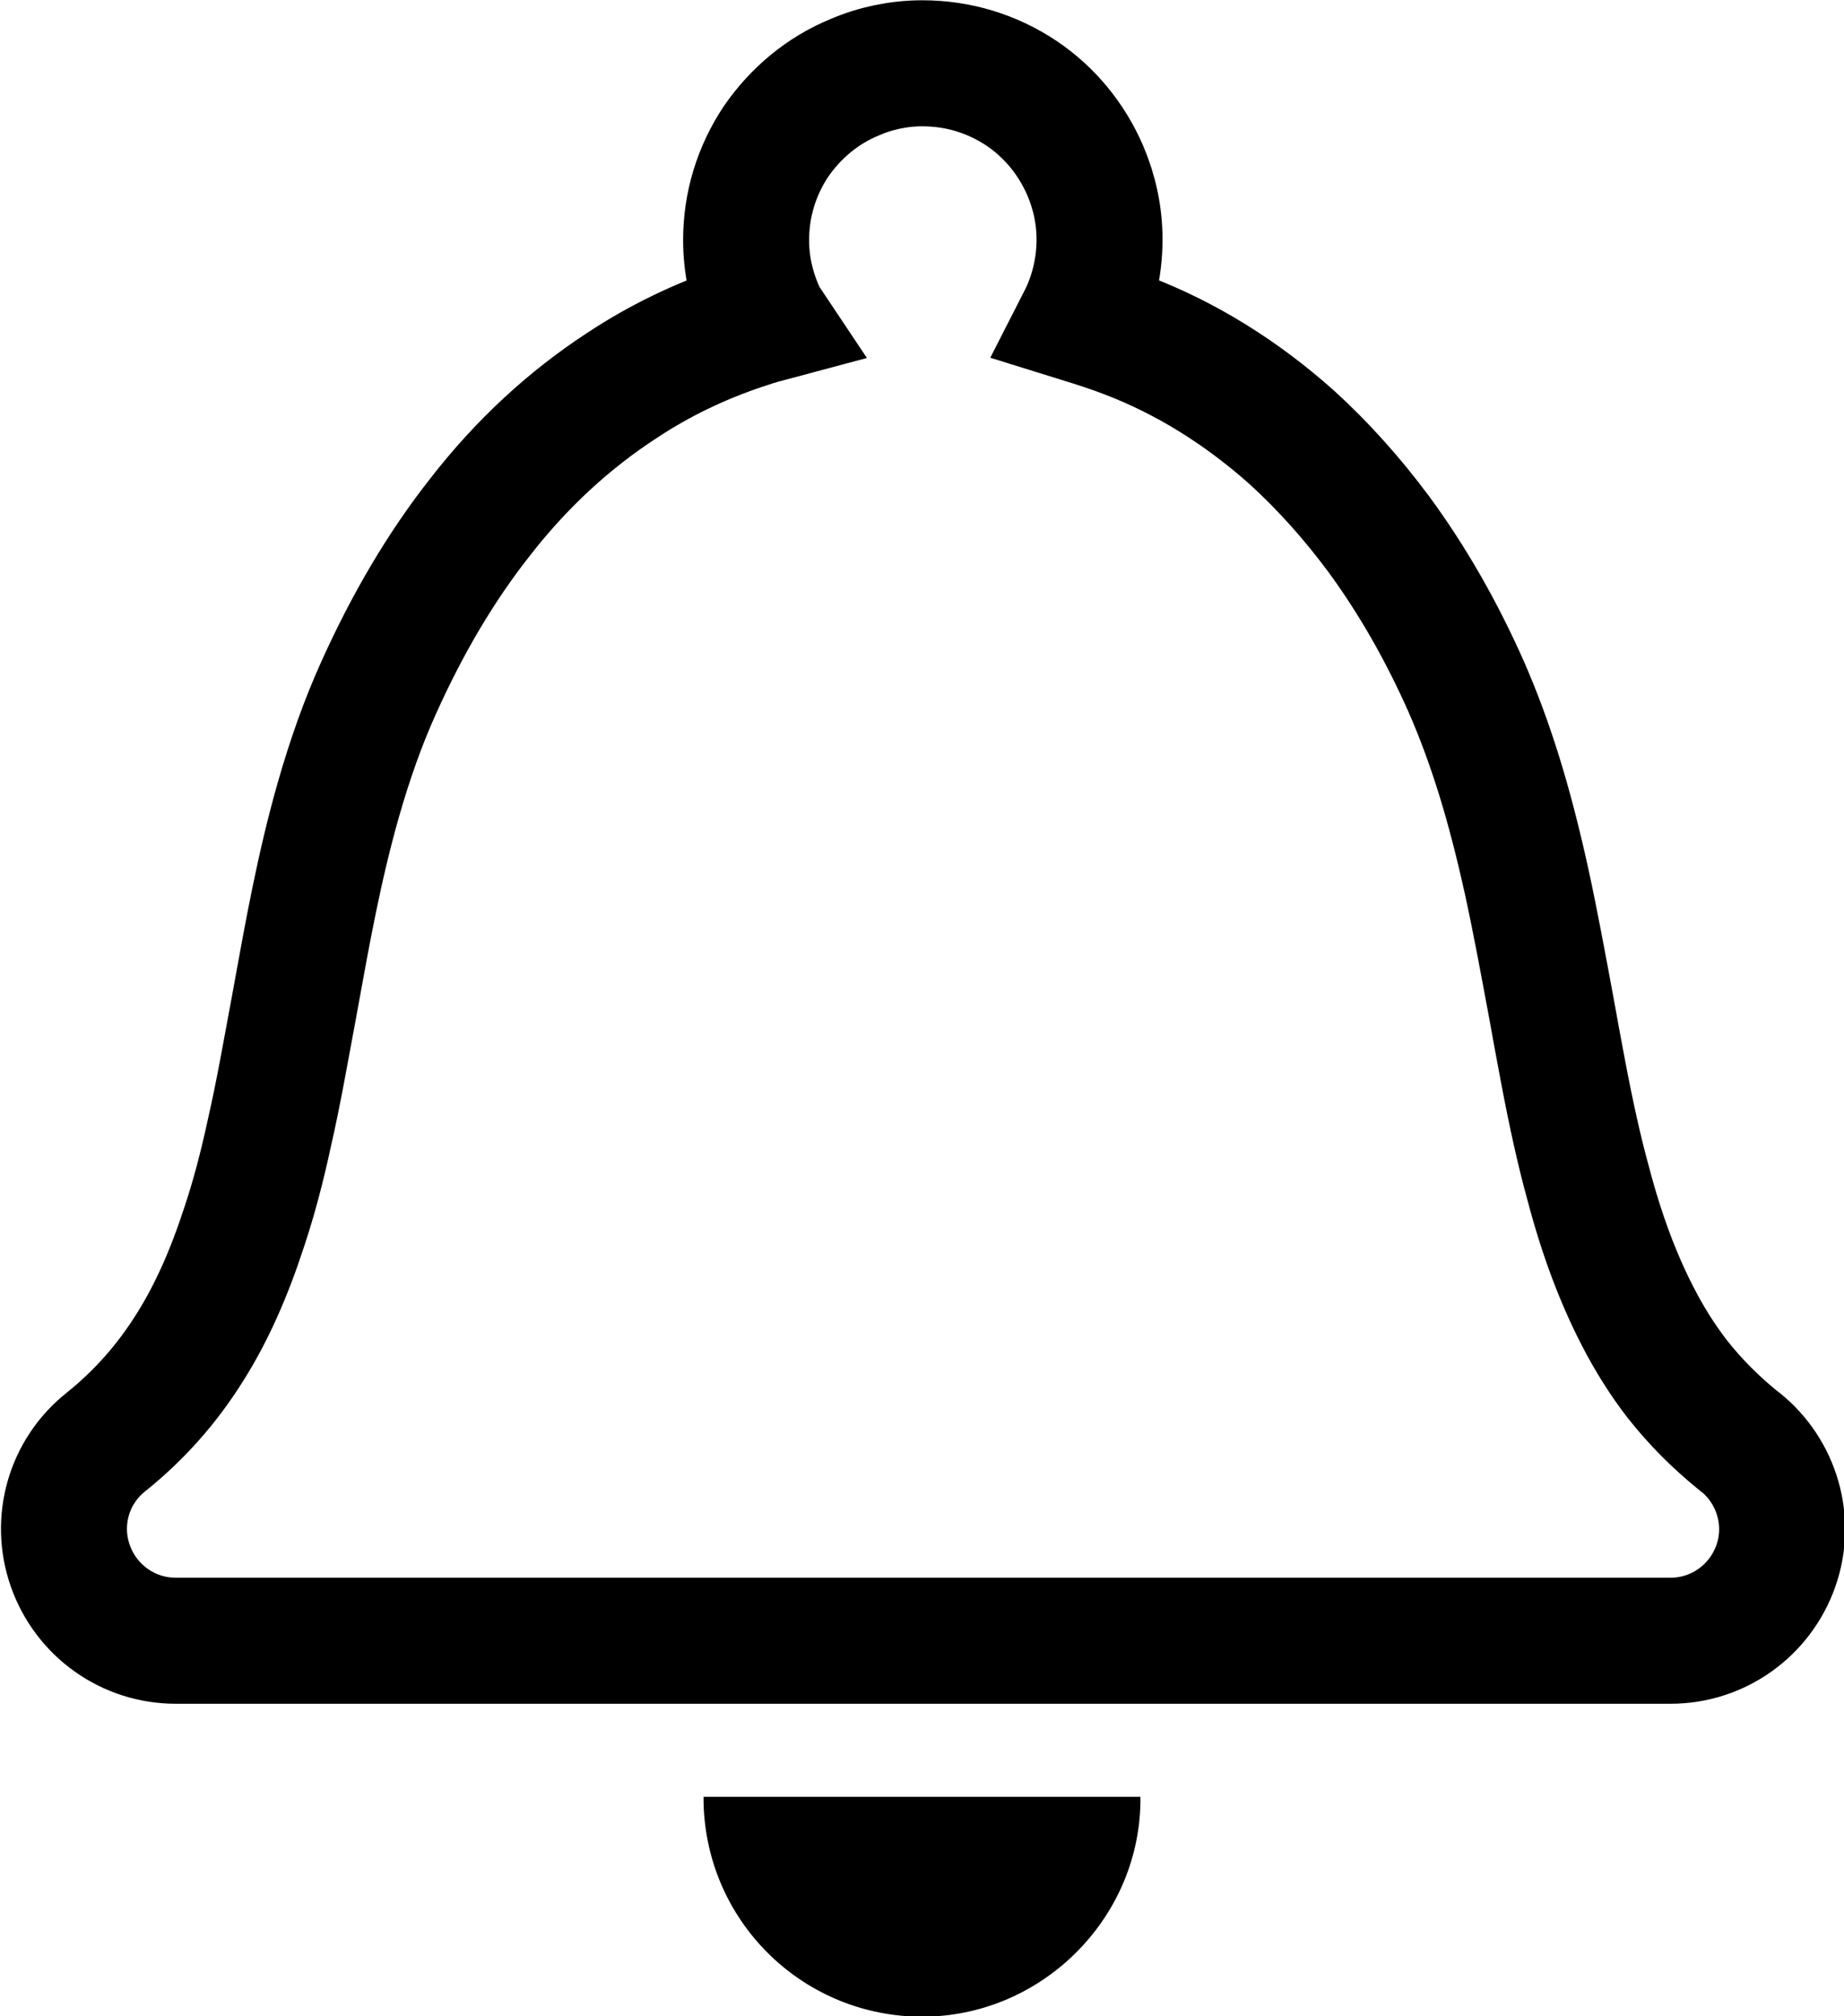
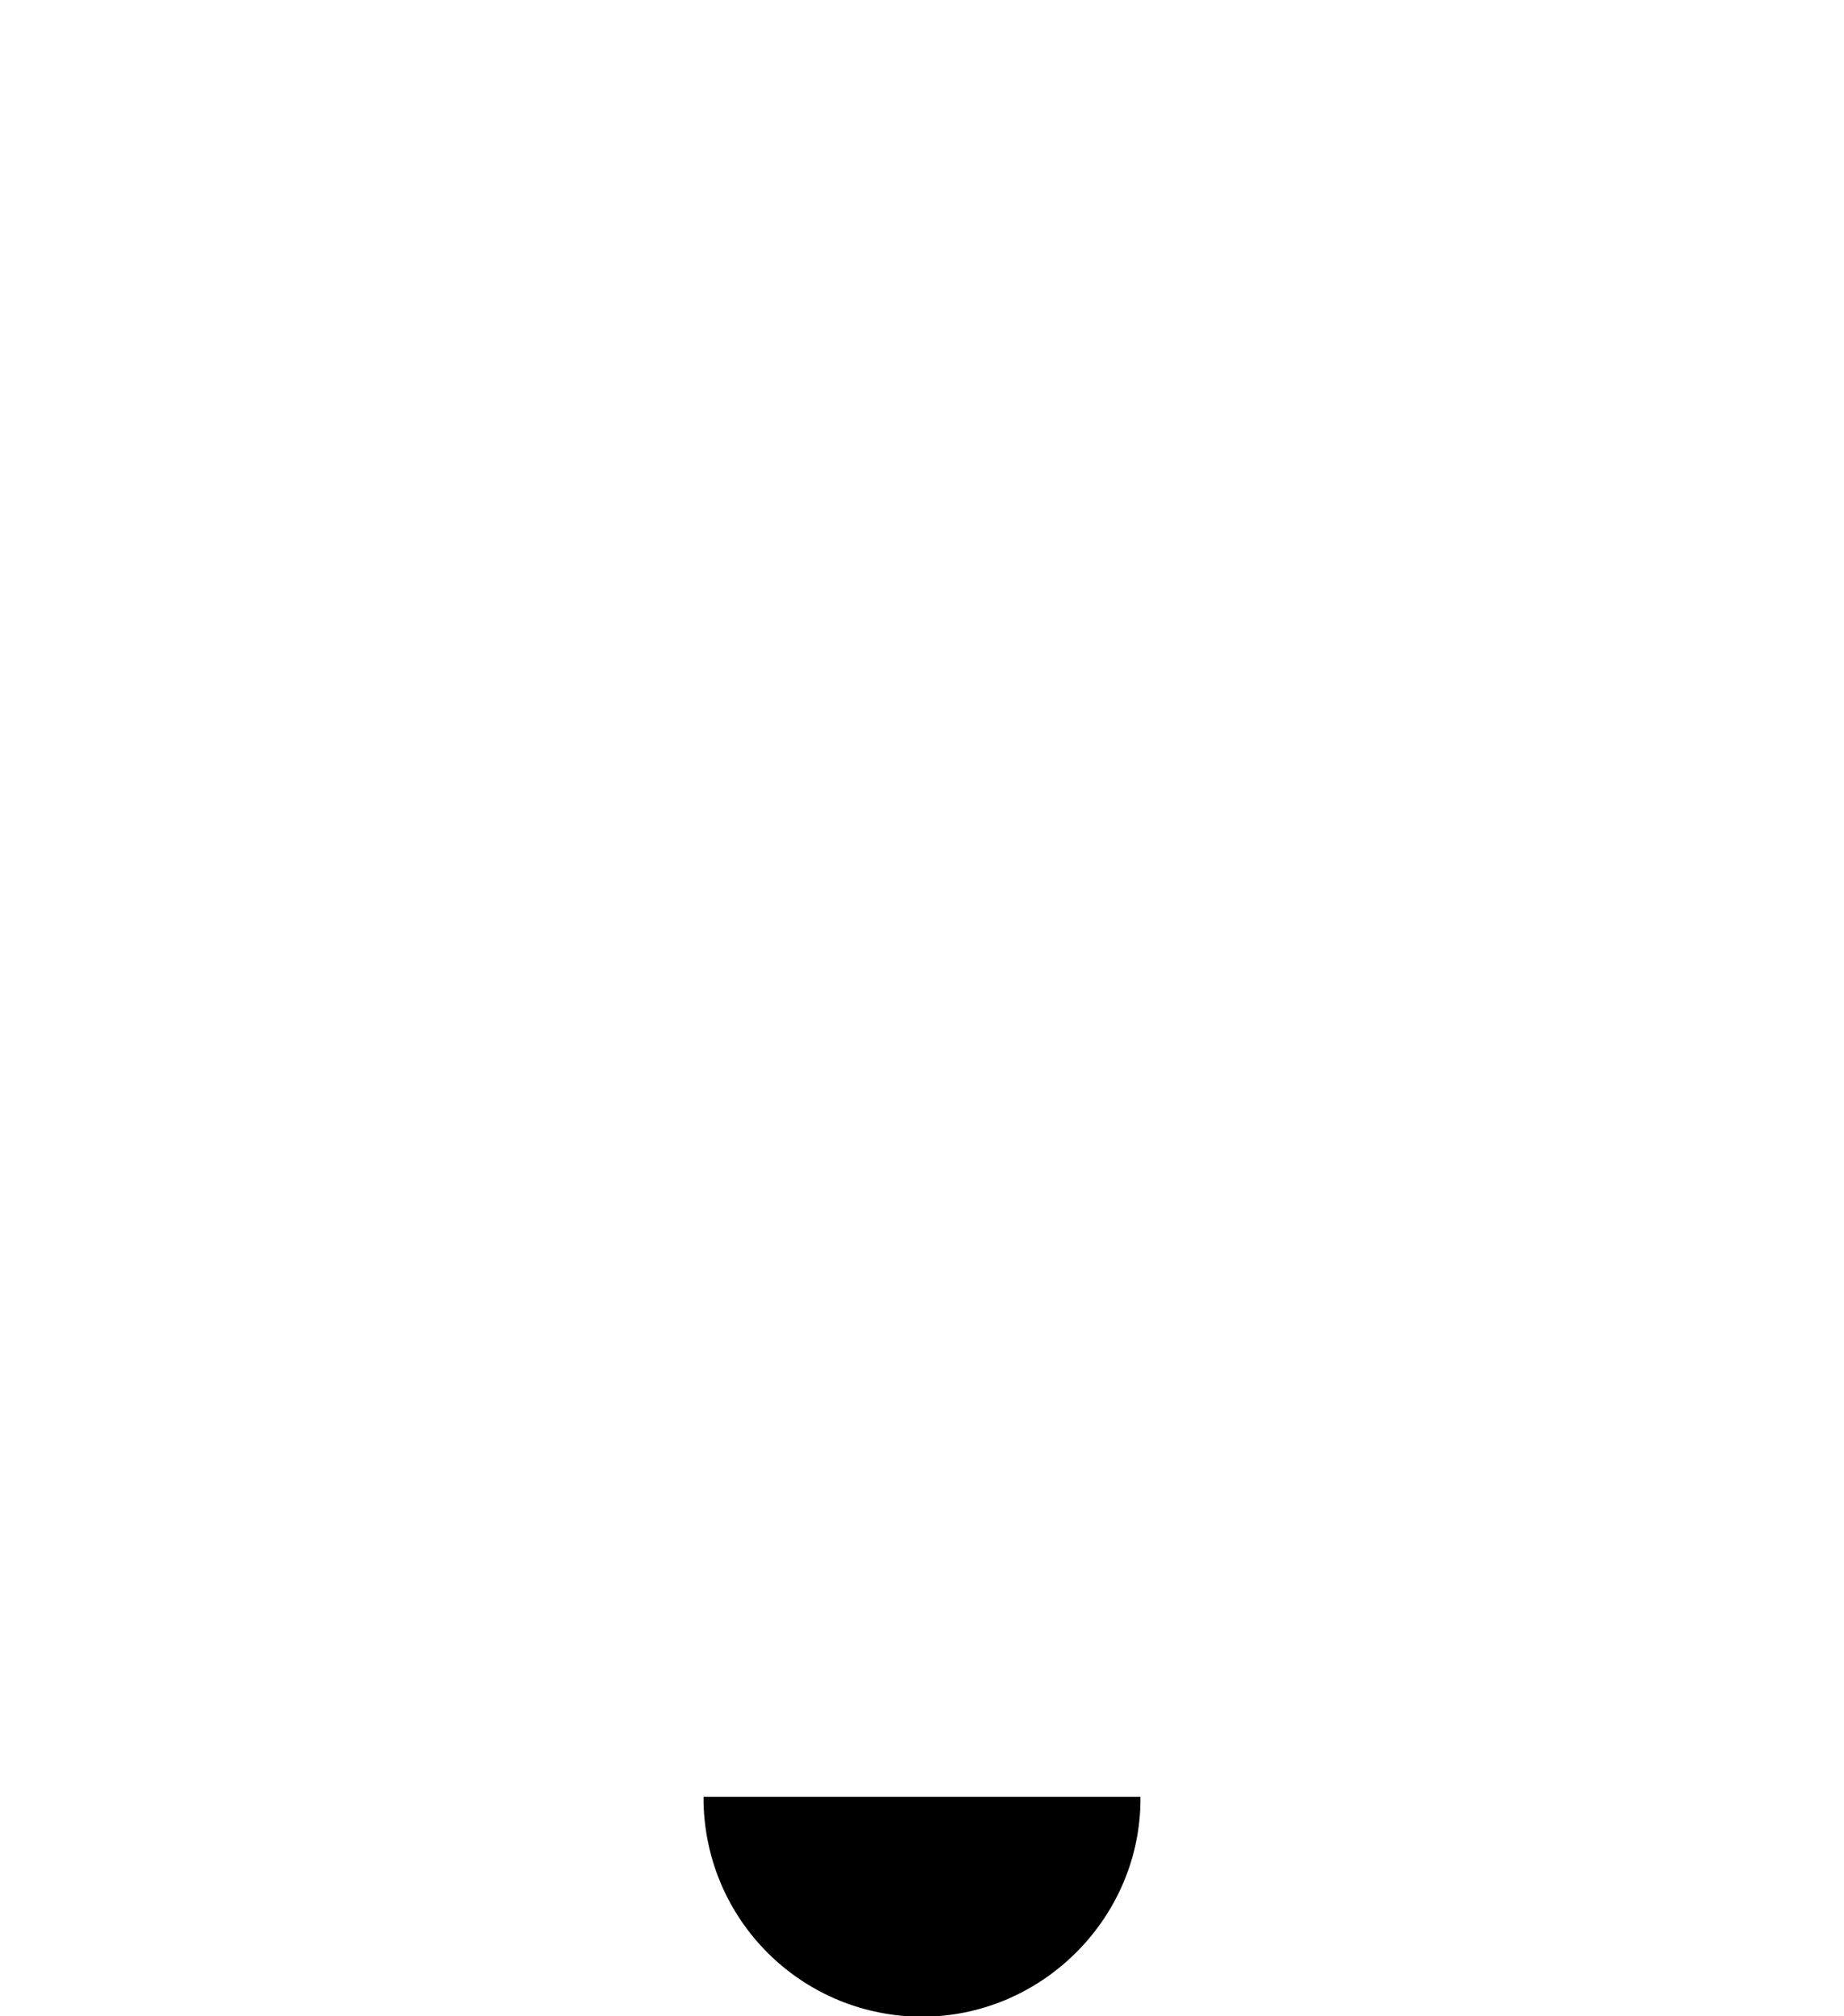
<svg xmlns="http://www.w3.org/2000/svg" id="_レイヤー_2" data-name="レイヤー 2" viewBox="0 0 33.81 36.95">
  <defs>
    <style>
      .cls-1 {
        stroke-width: 0px;
      }

      .cls-2 {
        fill: none;
        stroke: #000;
        stroke-miterlimit: 10;
        stroke-width: 2.31px;
      }
    </style>
  </defs>
  <g id="_レイヤー_2-2" data-name="レイヤー 2">
    <g>
      <path class="cls-1" d="M12.9,33.04c.05,2.15,1.77,3.87,3.92,3.92h.09c2.16,0,3.96-1.76,4-3.92v-.11s-8.01,0-8.01,0v.11Z" />
-       <path class="cls-2" d="M31.88,26.41c-.43-.35-.8-.72-1.13-1.14-.27-.35-.51-.73-.73-1.16-.35-.68-.65-1.47-.9-2.42-.16-.58-.31-1.25-.47-2.1-.07-.37-.14-.75-.21-1.14-.14-.75-.28-1.52-.45-2.3-.32-1.45-.66-2.54-1.1-3.55-.46-1.04-1-1.98-1.61-2.81-.49-.66-1.02-1.25-1.59-1.77-.92-.82-1.94-1.46-3.05-1.88-.26-.1-.54-.19-.83-.28.23-.45.35-.96.35-1.47,0-.44-.09-.86-.26-1.26-.25-.58-.65-1.07-1.17-1.42-.54-.36-1.16-.55-1.82-.55-.43,0-.86.09-1.25.26-.58.24-1.07.65-1.43,1.17-.36.54-.55,1.16-.55,1.81,0,.44.09.86.26,1.26.03.07.06.14.1.2-.15.04-.3.09-.45.14-.77.26-1.5.61-2.18,1.06-.97.63-1.85,1.44-2.61,2.42-.71.9-1.33,1.95-1.86,3.13-.28.62-.52,1.29-.74,2.06-.35,1.23-.57,2.47-.77,3.57l-.04.22c-.15.8-.28,1.56-.45,2.3-.14.65-.29,1.21-.46,1.72-.28.86-.6,1.58-.99,2.2-.43.69-.94,1.26-1.55,1.75-.68.54-.94,1.45-.65,2.27.29.82,1.06,1.37,1.93,1.37h27.41c.87,0,1.64-.55,1.93-1.37.29-.82.02-1.73-.65-2.27Z" />
    </g>
  </g>
</svg>